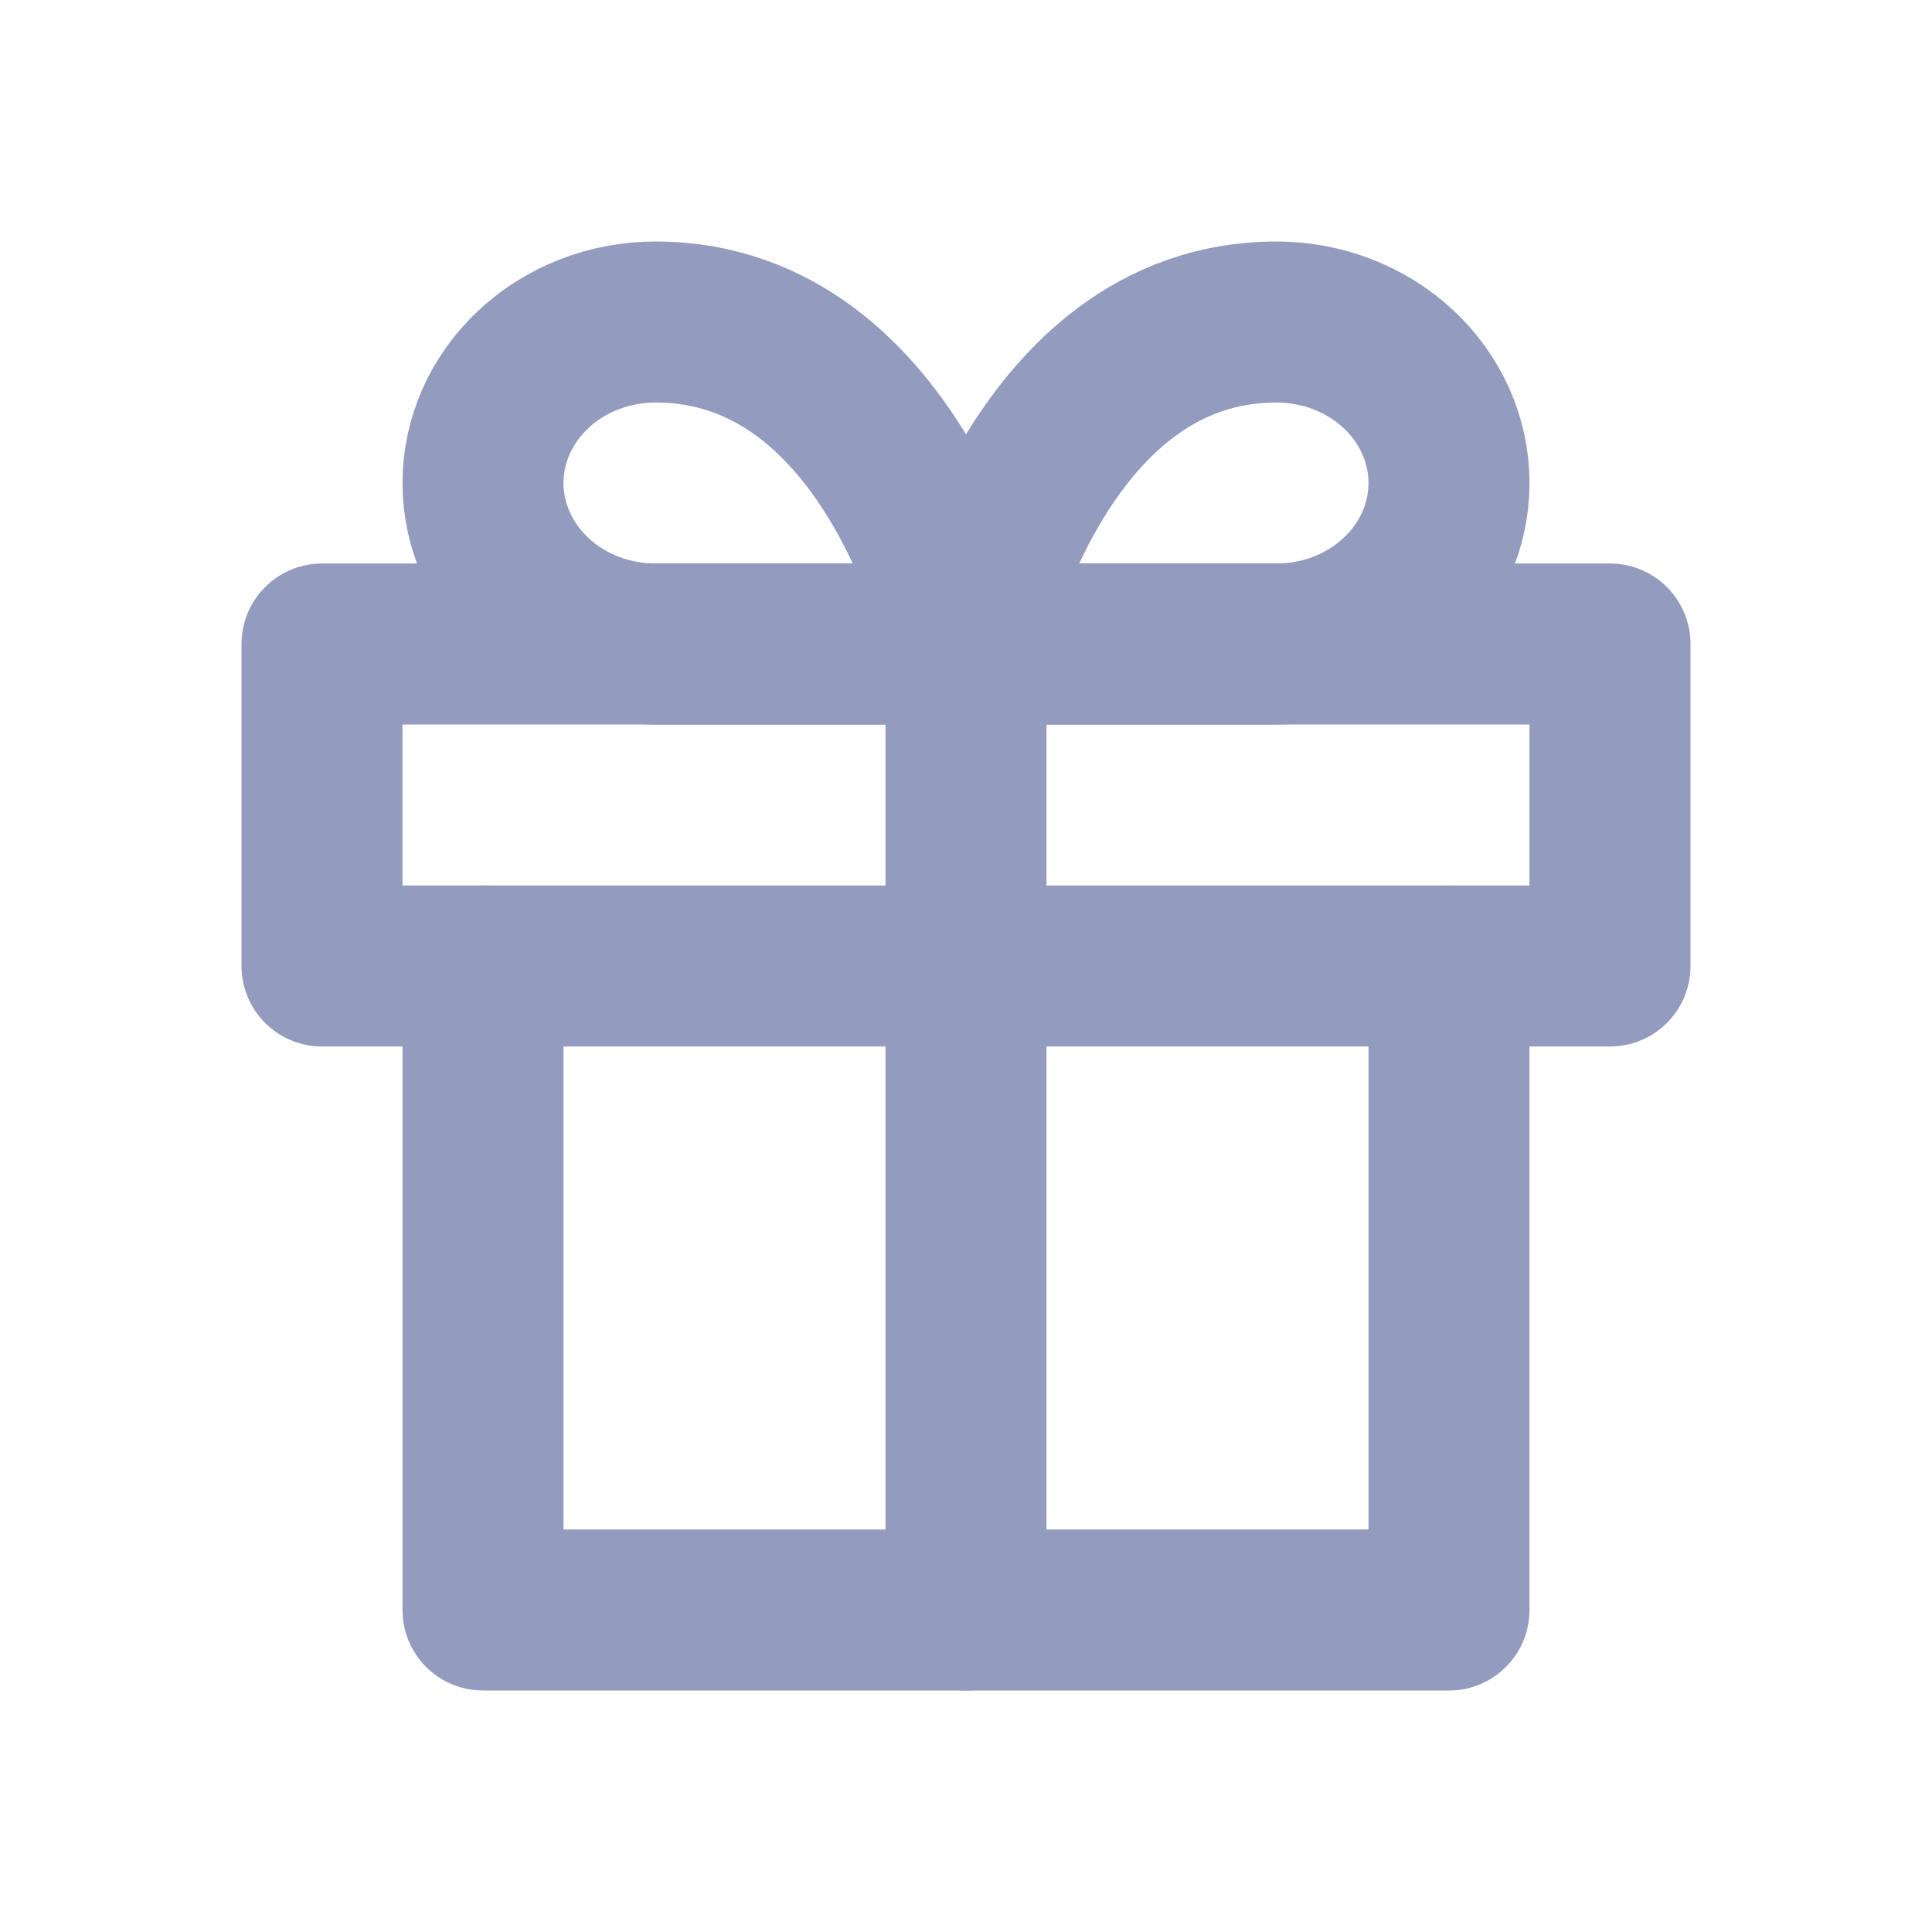
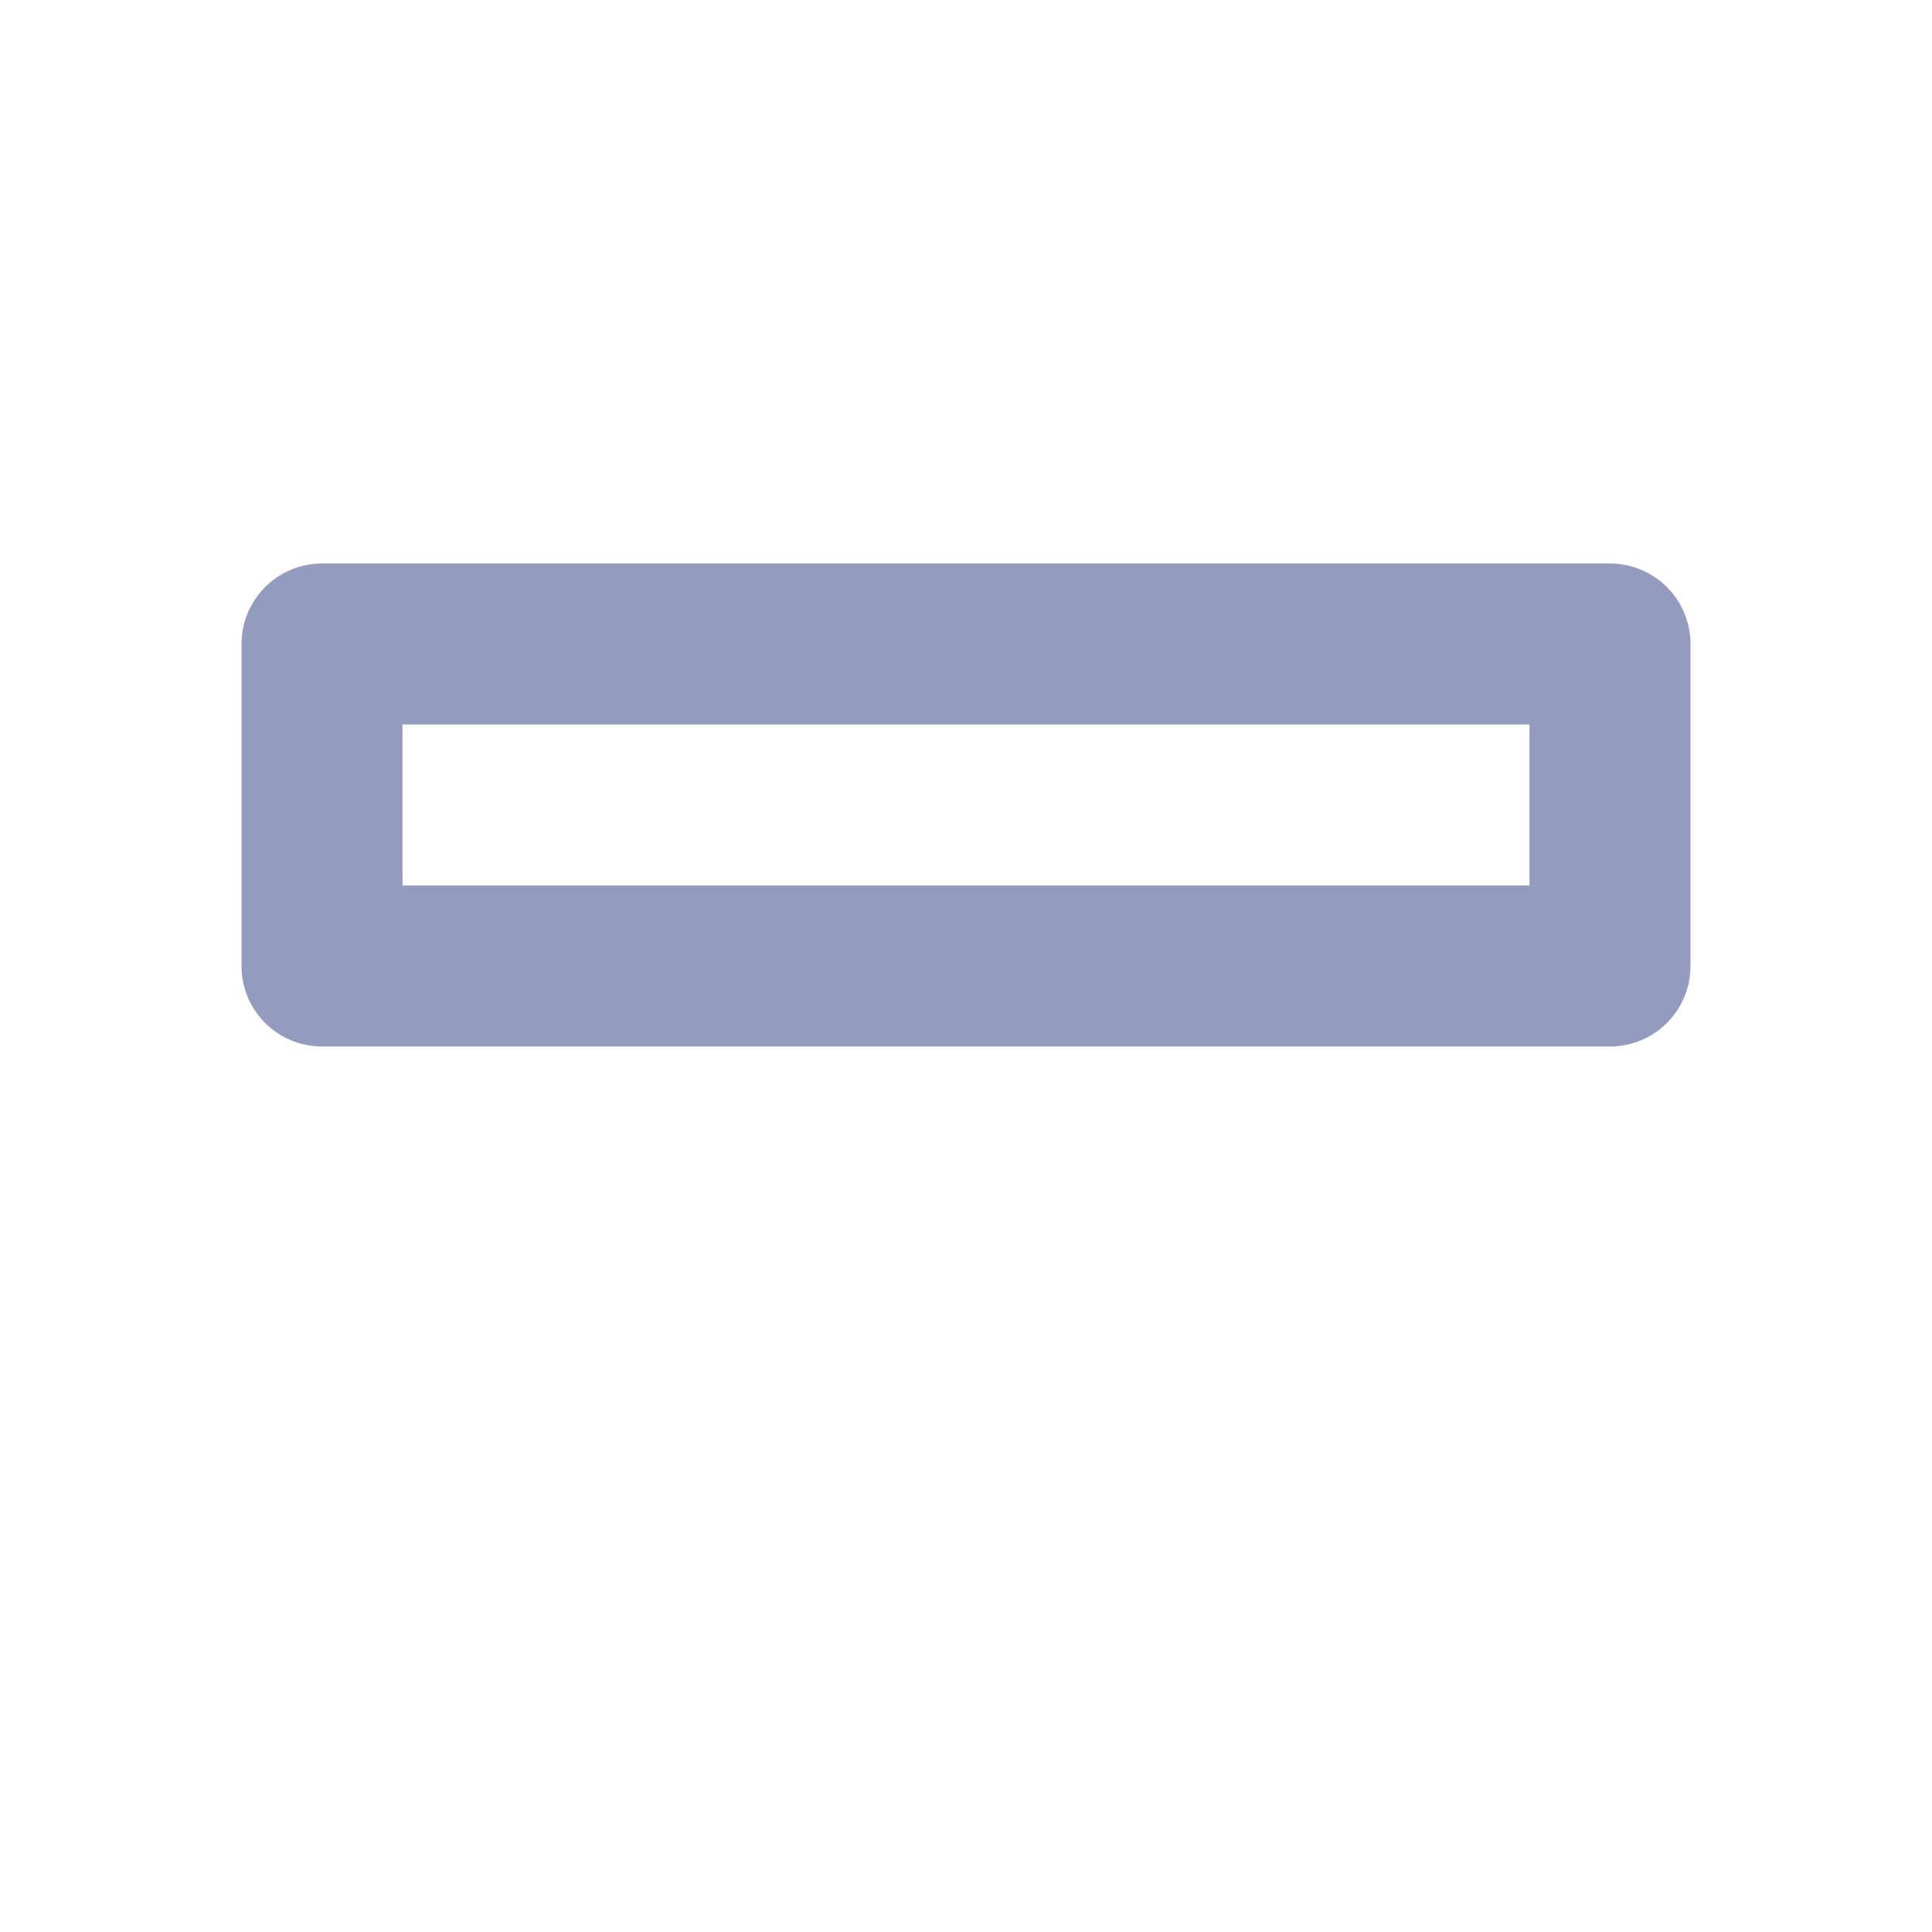
<svg xmlns="http://www.w3.org/2000/svg" width="24" height="24" viewBox="0 0 24 24" fill="none">
-   <path d="M18 12V20H6V12" stroke="#939BBF" stroke-width="2" stroke-linecap="round" stroke-linejoin="round" />
  <path d="M20 8H4V12H20V8Z" stroke="#939BBF" stroke-width="2" stroke-linecap="round" stroke-linejoin="round" />
-   <path d="M12 20V8" stroke="#939BBF" stroke-width="2" stroke-linecap="round" stroke-linejoin="round" />
-   <path d="M12 8H8.143C7.575 8 7.029 7.789 6.628 7.414C6.226 7.039 6 6.53 6 6C6 5.47 6.226 4.961 6.628 4.586C7.029 4.211 7.575 4 8.143 4C11.143 4 12 8 12 8Z" stroke="#939BBF" stroke-width="2" stroke-linecap="round" stroke-linejoin="round" />
-   <path d="M12 8H15.857C16.425 8 16.971 7.789 17.372 7.414C17.774 7.039 18 6.53 18 6C18 5.47 17.774 4.961 17.372 4.586C16.971 4.211 16.425 4 15.857 4C12.857 4 12 8 12 8Z" stroke="#939BBF" stroke-width="2" stroke-linecap="round" stroke-linejoin="round" />
</svg>